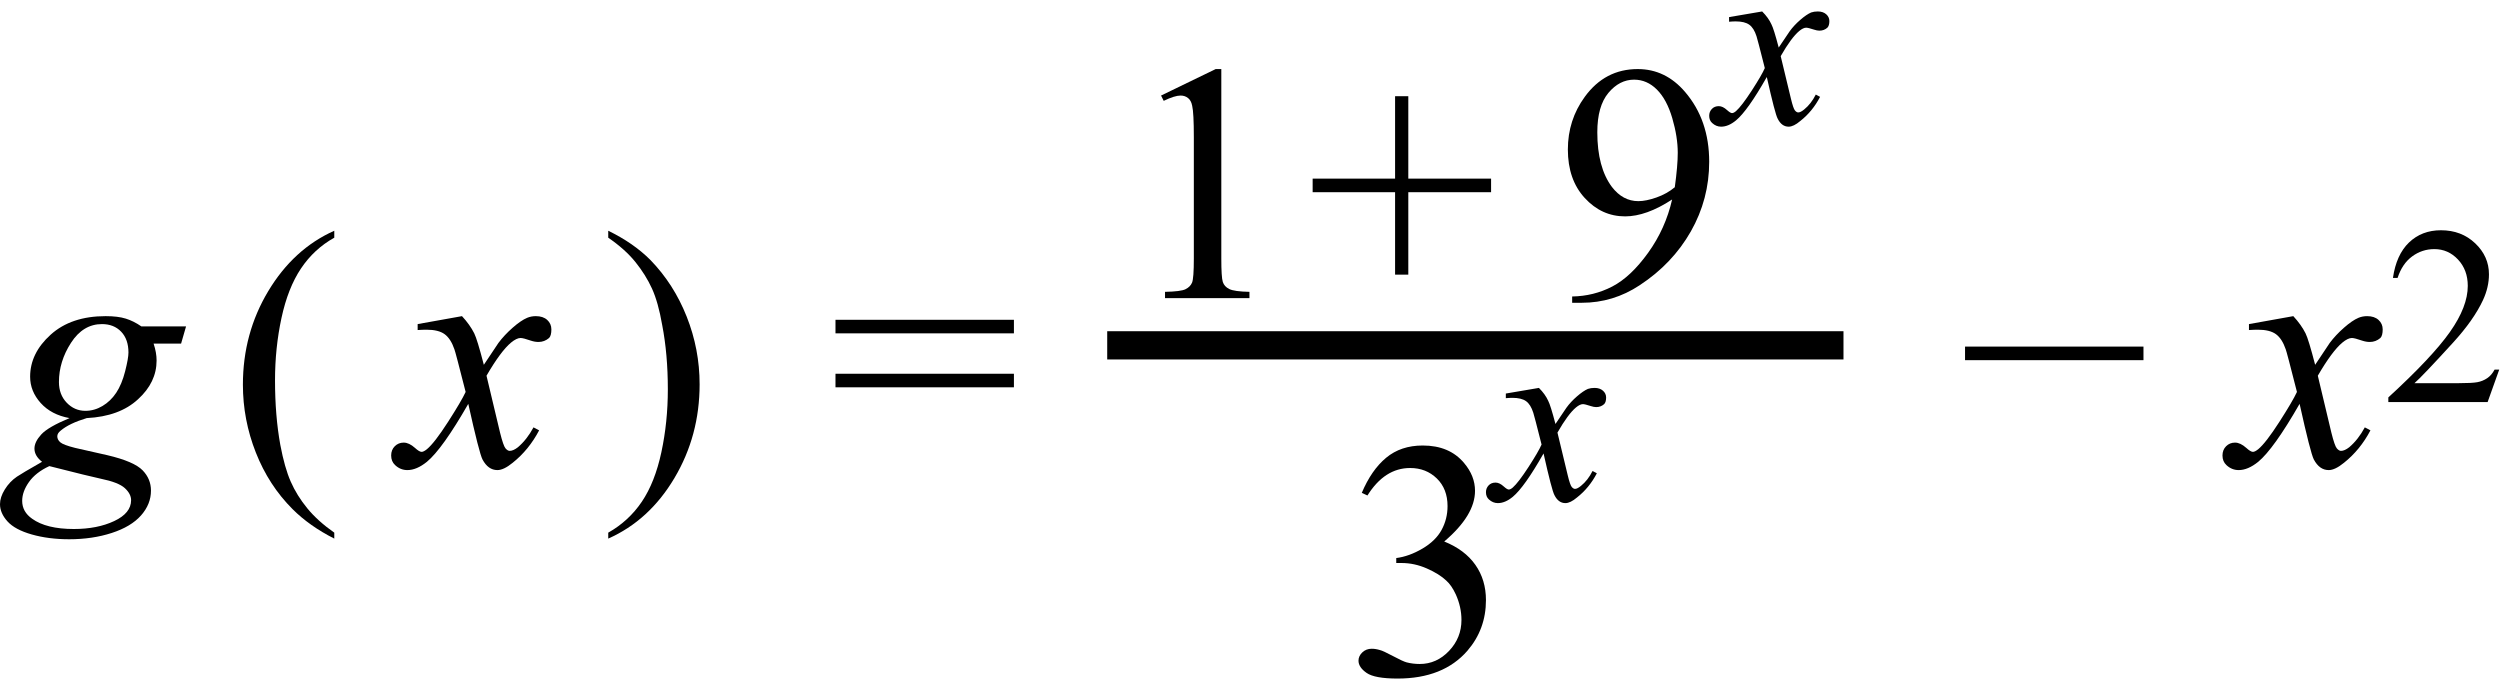
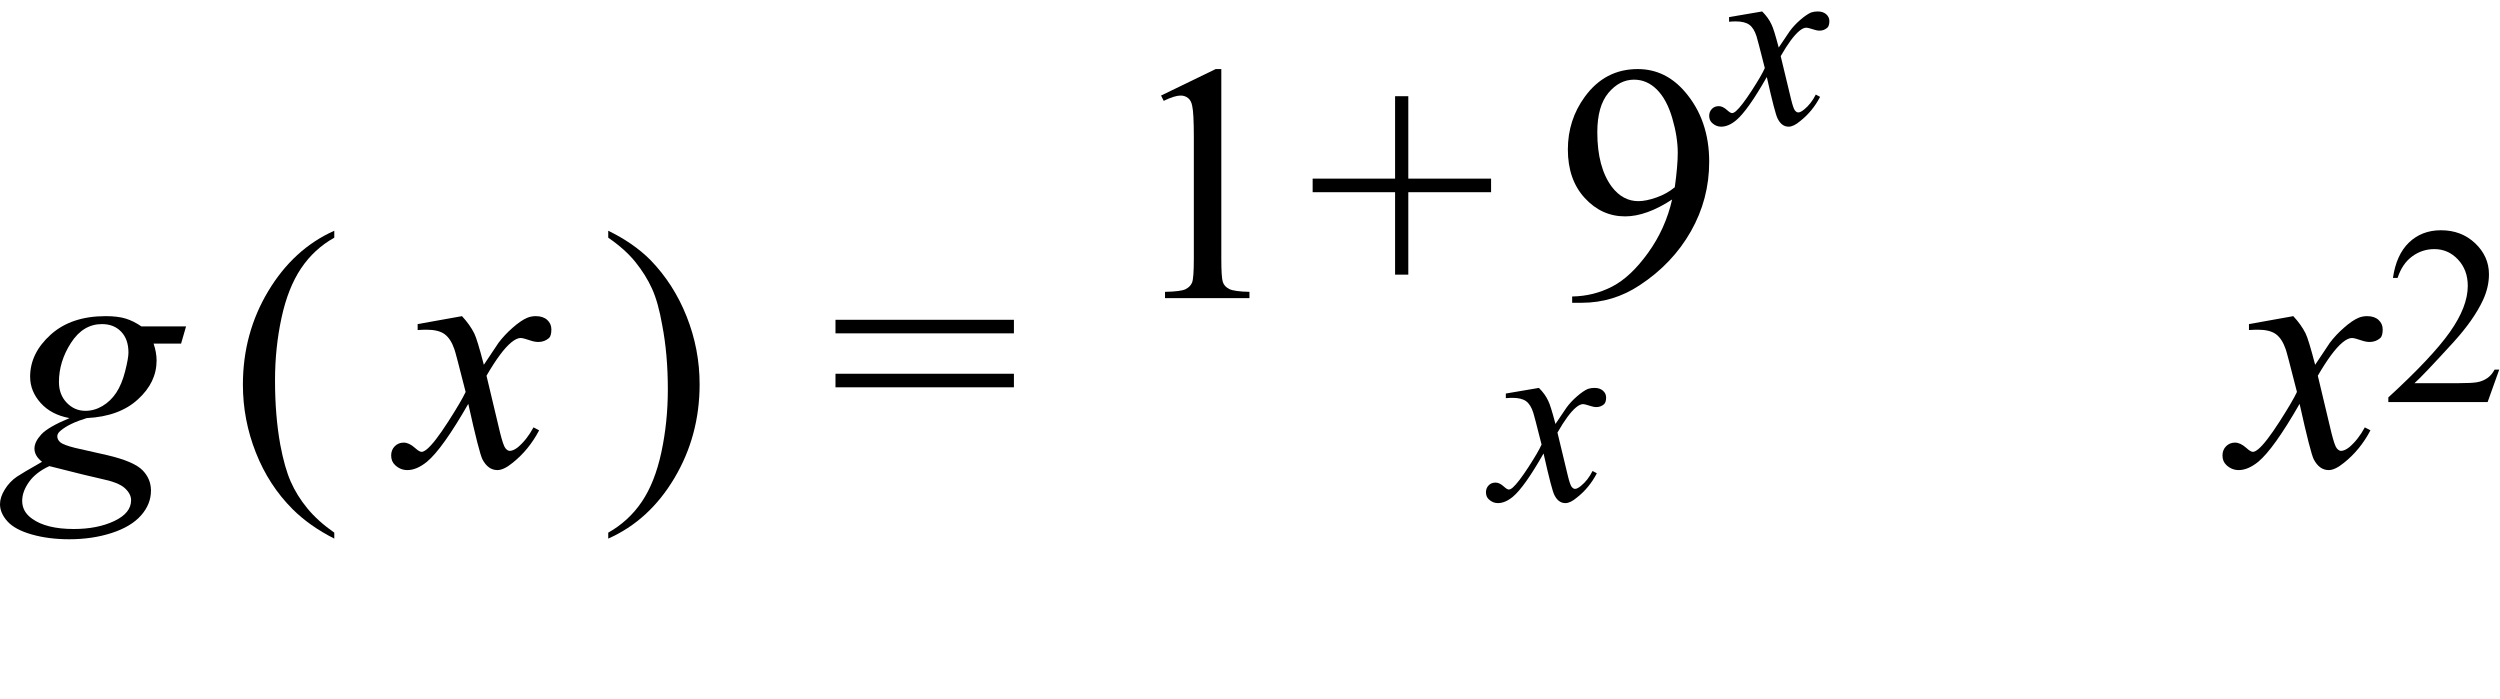
<svg xmlns="http://www.w3.org/2000/svg" stroke-dasharray="none" shape-rendering="auto" font-family="'Dialog'" width="118" text-rendering="auto" fill-opacity="1" contentScriptType="text/ecmascript" color-interpolation="auto" color-rendering="auto" preserveAspectRatio="xMidYMid meet" font-size="12" fill="black" stroke="black" image-rendering="auto" stroke-miterlimit="10" zoomAndPan="magnify" version="1.0" stroke-linecap="square" stroke-linejoin="miter" contentStyleType="text/css" font-style="normal" height="33" stroke-width="1" stroke-dashoffset="0" font-weight="normal" stroke-opacity="1">
  <defs id="genericDefs" />
  <g>
    <g text-rendering="optimizeLegibility" transform="translate(0.438,22)" color-rendering="optimizeQuality" color-interpolation="linearRGB" image-rendering="optimizeQuality">
      <path d="M8.344 -6.594 L8.109 -5.781 L6.812 -5.781 Q6.953 -5.359 6.953 -4.984 Q6.953 -3.953 6.078 -3.156 Q5.203 -2.344 3.656 -2.266 Q2.828 -2.016 2.422 -1.672 Q2.266 -1.547 2.266 -1.406 Q2.266 -1.25 2.406 -1.125 Q2.547 -1 3.109 -0.859 L4.625 -0.516 Q5.891 -0.219 6.297 0.203 Q6.688 0.609 6.688 1.156 Q6.688 1.797 6.219 2.328 Q5.75 2.859 4.836 3.156 Q3.922 3.453 2.828 3.453 Q1.859 3.453 1.062 3.227 Q0.266 3 -0.086 2.609 Q-0.438 2.219 -0.438 1.797 Q-0.438 1.469 -0.211 1.102 Q0.016 0.734 0.359 0.5 Q0.562 0.359 1.547 -0.203 Q1.188 -0.484 1.188 -0.828 Q1.188 -1.141 1.508 -1.492 Q1.828 -1.844 2.844 -2.266 Q1.984 -2.422 1.484 -2.977 Q0.984 -3.531 0.984 -4.219 Q0.984 -5.328 1.953 -6.203 Q2.922 -7.078 4.547 -7.078 Q5.125 -7.078 5.5 -6.961 Q5.875 -6.844 6.234 -6.594 L8.344 -6.594 ZM5.625 -5.359 Q5.625 -5.984 5.281 -6.344 Q4.938 -6.703 4.375 -6.703 Q3.484 -6.703 2.914 -5.82 Q2.344 -4.938 2.344 -3.969 Q2.344 -3.375 2.711 -2.992 Q3.078 -2.609 3.594 -2.609 Q4.016 -2.609 4.398 -2.836 Q4.781 -3.062 5.047 -3.461 Q5.312 -3.859 5.469 -4.477 Q5.625 -5.094 5.625 -5.359 ZM1.891 0 Q1.25 0.297 0.93 0.75 Q0.609 1.203 0.609 1.641 Q0.609 2.156 1.078 2.484 Q1.75 2.969 3.047 2.969 Q4.156 2.969 4.953 2.594 Q5.75 2.219 5.75 1.609 Q5.75 1.312 5.453 1.039 Q5.156 0.766 4.312 0.594 Q3.859 0.5 1.891 0 Z" stroke="none" />
    </g>
    <g text-rendering="optimizeLegibility" transform="translate(10.809,22)" color-rendering="optimizeQuality" color-interpolation="linearRGB" image-rendering="optimizeQuality">
      <path d="M4.969 3.141 L4.969 3.422 Q3.797 2.828 3 2.031 Q1.875 0.906 1.266 -0.641 Q0.656 -2.188 0.656 -3.844 Q0.656 -6.266 1.852 -8.258 Q3.047 -10.25 4.969 -11.109 L4.969 -10.781 Q4.016 -10.25 3.398 -9.328 Q2.781 -8.406 2.477 -6.992 Q2.172 -5.578 2.172 -4.047 Q2.172 -2.375 2.422 -1 Q2.625 0.078 2.914 0.734 Q3.203 1.391 3.695 1.992 Q4.188 2.594 4.969 3.141 Z" stroke="none" />
    </g>
    <g text-rendering="optimizeLegibility" transform="translate(19.025,22)" color-rendering="optimizeQuality" color-interpolation="linearRGB" image-rendering="optimizeQuality">
      <path d="M2.781 -7.078 Q3.156 -6.672 3.359 -6.266 Q3.5 -5.984 3.812 -4.781 L4.5 -5.812 Q4.781 -6.188 5.172 -6.531 Q5.562 -6.875 5.859 -7 Q6.047 -7.078 6.266 -7.078 Q6.609 -7.078 6.805 -6.898 Q7 -6.719 7 -6.453 Q7 -6.156 6.891 -6.047 Q6.672 -5.859 6.391 -5.859 Q6.219 -5.859 6.031 -5.922 Q5.672 -6.047 5.547 -6.047 Q5.359 -6.047 5.094 -5.828 Q4.609 -5.422 3.938 -4.266 L4.578 -1.578 Q4.734 -0.953 4.836 -0.836 Q4.938 -0.719 5.031 -0.719 Q5.203 -0.719 5.422 -0.891 Q5.844 -1.25 6.156 -1.828 L6.422 -1.688 Q5.938 -0.766 5.172 -0.156 Q4.75 0.188 4.453 0.188 Q4.016 0.188 3.75 -0.312 Q3.594 -0.609 3.078 -2.938 Q1.859 -0.812 1.125 -0.203 Q0.641 0.188 0.203 0.188 Q-0.125 0.188 -0.375 -0.047 Q-0.562 -0.219 -0.562 -0.5 Q-0.562 -0.766 -0.391 -0.938 Q-0.219 -1.109 0.031 -1.109 Q0.281 -1.109 0.562 -0.859 Q0.766 -0.672 0.875 -0.672 Q0.969 -0.672 1.125 -0.797 Q1.484 -1.094 2.117 -2.078 Q2.75 -3.062 2.953 -3.5 Q2.469 -5.406 2.422 -5.516 Q2.25 -6.016 1.961 -6.227 Q1.672 -6.438 1.109 -6.438 Q0.922 -6.438 0.688 -6.422 L0.688 -6.703 L2.781 -7.078 Z" stroke="none" />
    </g>
    <g text-rendering="optimizeLegibility" transform="translate(28.35,22)" color-rendering="optimizeQuality" color-interpolation="linearRGB" image-rendering="optimizeQuality">
      <path d="M0.359 -10.781 L0.359 -11.109 Q1.547 -10.531 2.344 -9.734 Q3.453 -8.594 4.062 -7.055 Q4.672 -5.516 4.672 -3.859 Q4.672 -1.438 3.484 0.562 Q2.297 2.562 0.359 3.422 L0.359 3.141 Q1.328 2.594 1.945 1.68 Q2.562 0.766 2.867 -0.656 Q3.172 -2.078 3.172 -3.625 Q3.172 -5.281 2.906 -6.656 Q2.719 -7.734 2.422 -8.383 Q2.125 -9.031 1.641 -9.633 Q1.156 -10.234 0.359 -10.781 Z" stroke="none" />
    </g>
    <g text-rendering="optimizeLegibility" transform="translate(39.138,22)" color-rendering="optimizeQuality" color-interpolation="linearRGB" image-rendering="optimizeQuality">
      <path d="M0.297 -6.906 L8.719 -6.906 L8.719 -6.266 L0.297 -6.266 L0.297 -6.906 ZM0.297 -4.359 L8.719 -4.359 L8.719 -3.719 L0.297 -3.719 L0.297 -4.359 Z" stroke="none" />
    </g>
    <g text-rendering="optimizeLegibility" stroke-width="1.333" color-interpolation="linearRGB" color-rendering="optimizeQuality" image-rendering="optimizeQuality">
-       <line y2="16.3" fill="none" x1="52.927" x2="86.346" y1="16.3" />
      <path d="M1.875 -9.562 L4.453 -10.812 L4.719 -10.812 L4.719 -1.875 Q4.719 -0.984 4.789 -0.766 Q4.859 -0.547 5.094 -0.43 Q5.328 -0.312 6.047 -0.297 L6.047 0 L2.062 0 L2.062 -0.297 Q2.812 -0.312 3.031 -0.422 Q3.25 -0.531 3.336 -0.727 Q3.422 -0.922 3.422 -1.875 L3.422 -7.594 Q3.422 -8.75 3.344 -9.078 Q3.297 -9.328 3.148 -9.445 Q3 -9.562 2.797 -9.562 Q2.516 -9.562 2 -9.312 L1.875 -9.562 Z" stroke-width="1" transform="translate(52.927,14.072)" stroke="none" />
    </g>
    <g text-rendering="optimizeLegibility" transform="translate(61.66,14.072)" color-rendering="optimizeQuality" color-interpolation="linearRGB" image-rendering="optimizeQuality">
      <path d="M4.188 -1.109 L4.188 -5 L0.297 -5 L0.297 -5.641 L4.188 -5.641 L4.188 -9.531 L4.812 -9.531 L4.812 -5.641 L8.719 -5.641 L8.719 -5 L4.812 -5 L4.812 -1.109 L4.188 -1.109 Z" stroke="none" />
    </g>
    <g text-rendering="optimizeLegibility" transform="translate(73.362,14.072)" color-rendering="optimizeQuality" color-interpolation="linearRGB" image-rendering="optimizeQuality">
      <path d="M0.844 0.219 L0.844 -0.078 Q1.859 -0.094 2.734 -0.547 Q3.609 -1 4.43 -2.141 Q5.25 -3.281 5.562 -4.656 Q4.344 -3.859 3.344 -3.859 Q2.234 -3.859 1.438 -4.727 Q0.641 -5.594 0.641 -7.016 Q0.641 -8.406 1.438 -9.5 Q2.391 -10.812 3.938 -10.812 Q5.25 -10.812 6.172 -9.734 Q7.312 -8.406 7.312 -6.438 Q7.312 -4.672 6.445 -3.148 Q5.578 -1.625 4.031 -0.609 Q2.781 0.219 1.297 0.219 L0.844 0.219 ZM5.688 -5.234 Q5.828 -6.25 5.828 -6.859 Q5.828 -7.609 5.57 -8.492 Q5.312 -9.375 4.844 -9.844 Q4.375 -10.312 3.766 -10.312 Q3.078 -10.312 2.555 -9.688 Q2.031 -9.062 2.031 -7.828 Q2.031 -6.172 2.719 -5.25 Q3.234 -4.578 3.969 -4.578 Q4.328 -4.578 4.82 -4.75 Q5.312 -4.922 5.688 -5.234 Z" stroke="none" />
    </g>
    <g text-rendering="optimizeLegibility" transform="translate(81.096,5.838)" color-rendering="optimizeQuality" color-interpolation="linearRGB" image-rendering="optimizeQuality">
      <path d="M2.078 -5.297 Q2.375 -5 2.516 -4.688 Q2.625 -4.484 2.859 -3.594 L3.375 -4.359 Q3.578 -4.641 3.875 -4.898 Q4.172 -5.156 4.391 -5.25 Q4.531 -5.297 4.703 -5.297 Q4.953 -5.297 5.102 -5.164 Q5.25 -5.031 5.25 -4.844 Q5.25 -4.625 5.156 -4.531 Q5 -4.391 4.781 -4.391 Q4.672 -4.391 4.531 -4.438 Q4.25 -4.531 4.156 -4.531 Q4.016 -4.531 3.828 -4.375 Q3.453 -4.062 2.953 -3.188 L3.438 -1.172 Q3.547 -0.719 3.625 -0.625 Q3.703 -0.531 3.781 -0.531 Q3.891 -0.531 4.062 -0.672 Q4.391 -0.938 4.609 -1.375 L4.812 -1.266 Q4.453 -0.578 3.875 -0.125 Q3.562 0.141 3.328 0.141 Q3 0.141 2.812 -0.234 Q2.688 -0.453 2.297 -2.203 Q1.391 -0.609 0.844 -0.156 Q0.484 0.141 0.141 0.141 Q-0.094 0.141 -0.281 -0.031 Q-0.422 -0.156 -0.422 -0.375 Q-0.422 -0.562 -0.297 -0.695 Q-0.172 -0.828 0.031 -0.828 Q0.219 -0.828 0.422 -0.641 Q0.578 -0.5 0.656 -0.5 Q0.734 -0.5 0.844 -0.594 Q1.109 -0.828 1.586 -1.562 Q2.062 -2.297 2.203 -2.625 Q1.844 -4.047 1.812 -4.125 Q1.688 -4.516 1.469 -4.672 Q1.25 -4.828 0.828 -4.828 Q0.688 -4.828 0.516 -4.812 L0.516 -5.031 L2.078 -5.297 Z" stroke="none" />
    </g>
    <g text-rendering="optimizeLegibility" transform="translate(63.465,31.84)" color-rendering="optimizeQuality" color-interpolation="linearRGB" image-rendering="optimizeQuality">
-       <path d="M0.812 -8.578 Q1.266 -9.656 1.961 -10.234 Q2.656 -10.812 3.688 -10.812 Q4.953 -10.812 5.641 -9.984 Q6.156 -9.375 6.156 -8.672 Q6.156 -7.516 4.703 -6.281 Q5.672 -5.891 6.172 -5.18 Q6.672 -4.469 6.672 -3.516 Q6.672 -2.141 5.797 -1.125 Q4.656 0.188 2.5 0.188 Q1.422 0.188 1.039 -0.078 Q0.656 -0.344 0.656 -0.656 Q0.656 -0.875 0.836 -1.047 Q1.016 -1.219 1.281 -1.219 Q1.469 -1.219 1.672 -1.156 Q1.812 -1.125 2.281 -0.875 Q2.75 -0.625 2.922 -0.578 Q3.219 -0.5 3.547 -0.5 Q4.344 -0.5 4.93 -1.117 Q5.516 -1.734 5.516 -2.578 Q5.516 -3.188 5.25 -3.781 Q5.047 -4.219 4.797 -4.438 Q4.469 -4.75 3.883 -5.008 Q3.297 -5.266 2.688 -5.266 L2.438 -5.266 L2.438 -5.5 Q3.047 -5.578 3.672 -5.945 Q4.297 -6.312 4.578 -6.828 Q4.859 -7.344 4.859 -7.953 Q4.859 -8.766 4.352 -9.258 Q3.844 -9.75 3.094 -9.75 Q1.891 -9.75 1.078 -8.453 L0.812 -8.578 Z" stroke="none" />
-     </g>
+       </g>
    <g text-rendering="optimizeLegibility" transform="translate(70.559,23.606)" color-rendering="optimizeQuality" color-interpolation="linearRGB" image-rendering="optimizeQuality">
      <path d="M2.078 -5.297 Q2.375 -5 2.516 -4.688 Q2.625 -4.484 2.859 -3.594 L3.375 -4.359 Q3.578 -4.641 3.875 -4.898 Q4.172 -5.156 4.391 -5.25 Q4.531 -5.297 4.703 -5.297 Q4.953 -5.297 5.102 -5.164 Q5.25 -5.031 5.25 -4.844 Q5.25 -4.625 5.156 -4.531 Q5 -4.391 4.781 -4.391 Q4.672 -4.391 4.531 -4.438 Q4.25 -4.531 4.156 -4.531 Q4.016 -4.531 3.828 -4.375 Q3.453 -4.062 2.953 -3.188 L3.438 -1.172 Q3.547 -0.719 3.625 -0.625 Q3.703 -0.531 3.781 -0.531 Q3.891 -0.531 4.062 -0.672 Q4.391 -0.938 4.609 -1.375 L4.812 -1.266 Q4.453 -0.578 3.875 -0.125 Q3.562 0.141 3.328 0.141 Q3 0.141 2.812 -0.234 Q2.688 -0.453 2.297 -2.203 Q1.391 -0.609 0.844 -0.156 Q0.484 0.141 0.141 0.141 Q-0.094 0.141 -0.281 -0.031 Q-0.422 -0.156 -0.422 -0.375 Q-0.422 -0.562 -0.297 -0.695 Q-0.172 -0.828 0.031 -0.828 Q0.219 -0.828 0.422 -0.641 Q0.578 -0.5 0.656 -0.5 Q0.734 -0.5 0.844 -0.594 Q1.109 -0.828 1.586 -1.562 Q2.062 -2.297 2.203 -2.625 Q1.844 -4.047 1.812 -4.125 Q1.688 -4.516 1.469 -4.672 Q1.25 -4.828 0.828 -4.828 Q0.688 -4.828 0.516 -4.812 L0.516 -5.031 L2.078 -5.297 Z" stroke="none" />
    </g>
    <g text-rendering="optimizeLegibility" transform="translate(92.453,22)" color-rendering="optimizeQuality" color-interpolation="linearRGB" image-rendering="optimizeQuality">
-       <path d="M8.719 -5 L0.297 -5 L0.297 -5.641 L8.719 -5.641 L8.719 -5 Z" stroke="none" />
-     </g>
+       </g>
    <g text-rendering="optimizeLegibility" transform="translate(105.463,22)" color-rendering="optimizeQuality" color-interpolation="linearRGB" image-rendering="optimizeQuality">
      <path d="M2.781 -7.078 Q3.156 -6.672 3.359 -6.266 Q3.5 -5.984 3.812 -4.781 L4.5 -5.812 Q4.781 -6.188 5.172 -6.531 Q5.562 -6.875 5.859 -7 Q6.047 -7.078 6.266 -7.078 Q6.609 -7.078 6.805 -6.898 Q7 -6.719 7 -6.453 Q7 -6.156 6.891 -6.047 Q6.672 -5.859 6.391 -5.859 Q6.219 -5.859 6.031 -5.922 Q5.672 -6.047 5.547 -6.047 Q5.359 -6.047 5.094 -5.828 Q4.609 -5.422 3.938 -4.266 L4.578 -1.578 Q4.734 -0.953 4.836 -0.836 Q4.938 -0.719 5.031 -0.719 Q5.203 -0.719 5.422 -0.891 Q5.844 -1.25 6.156 -1.828 L6.422 -1.688 Q5.938 -0.766 5.172 -0.156 Q4.75 0.188 4.453 0.188 Q4.016 0.188 3.75 -0.312 Q3.594 -0.609 3.078 -2.938 Q1.859 -0.812 1.125 -0.203 Q0.641 0.188 0.203 0.188 Q-0.125 0.188 -0.375 -0.047 Q-0.562 -0.219 -0.562 -0.5 Q-0.562 -0.766 -0.391 -0.938 Q-0.219 -1.109 0.031 -1.109 Q0.281 -1.109 0.562 -0.859 Q0.766 -0.672 0.875 -0.672 Q0.969 -0.672 1.125 -0.797 Q1.484 -1.094 2.117 -2.078 Q2.75 -3.062 2.953 -3.5 Q2.469 -5.406 2.422 -5.516 Q2.25 -6.016 1.961 -6.227 Q1.672 -6.438 1.109 -6.438 Q0.922 -6.438 0.688 -6.422 L0.688 -6.703 L2.781 -7.078 Z" stroke="none" />
    </g>
    <g text-rendering="optimizeLegibility" transform="translate(112.463,18.977)" color-rendering="optimizeQuality" color-interpolation="linearRGB" image-rendering="optimizeQuality">
      <path d="M5.5 -1.531 L4.953 0 L0.266 0 L0.266 -0.219 Q2.328 -2.109 3.172 -3.305 Q4.016 -4.5 4.016 -5.484 Q4.016 -6.234 3.555 -6.727 Q3.094 -7.219 2.438 -7.219 Q1.859 -7.219 1.391 -6.875 Q0.922 -6.531 0.703 -5.859 L0.484 -5.859 Q0.641 -6.953 1.242 -7.531 Q1.844 -8.109 2.75 -8.109 Q3.719 -8.109 4.367 -7.492 Q5.016 -6.875 5.016 -6.031 Q5.016 -5.422 4.734 -4.812 Q4.297 -3.875 3.328 -2.812 Q1.875 -1.219 1.5 -0.891 L3.578 -0.891 Q4.219 -0.891 4.469 -0.938 Q4.719 -0.984 4.93 -1.125 Q5.141 -1.266 5.281 -1.531 L5.5 -1.531 Z" stroke="none" />
    </g>
  </g>
</svg>